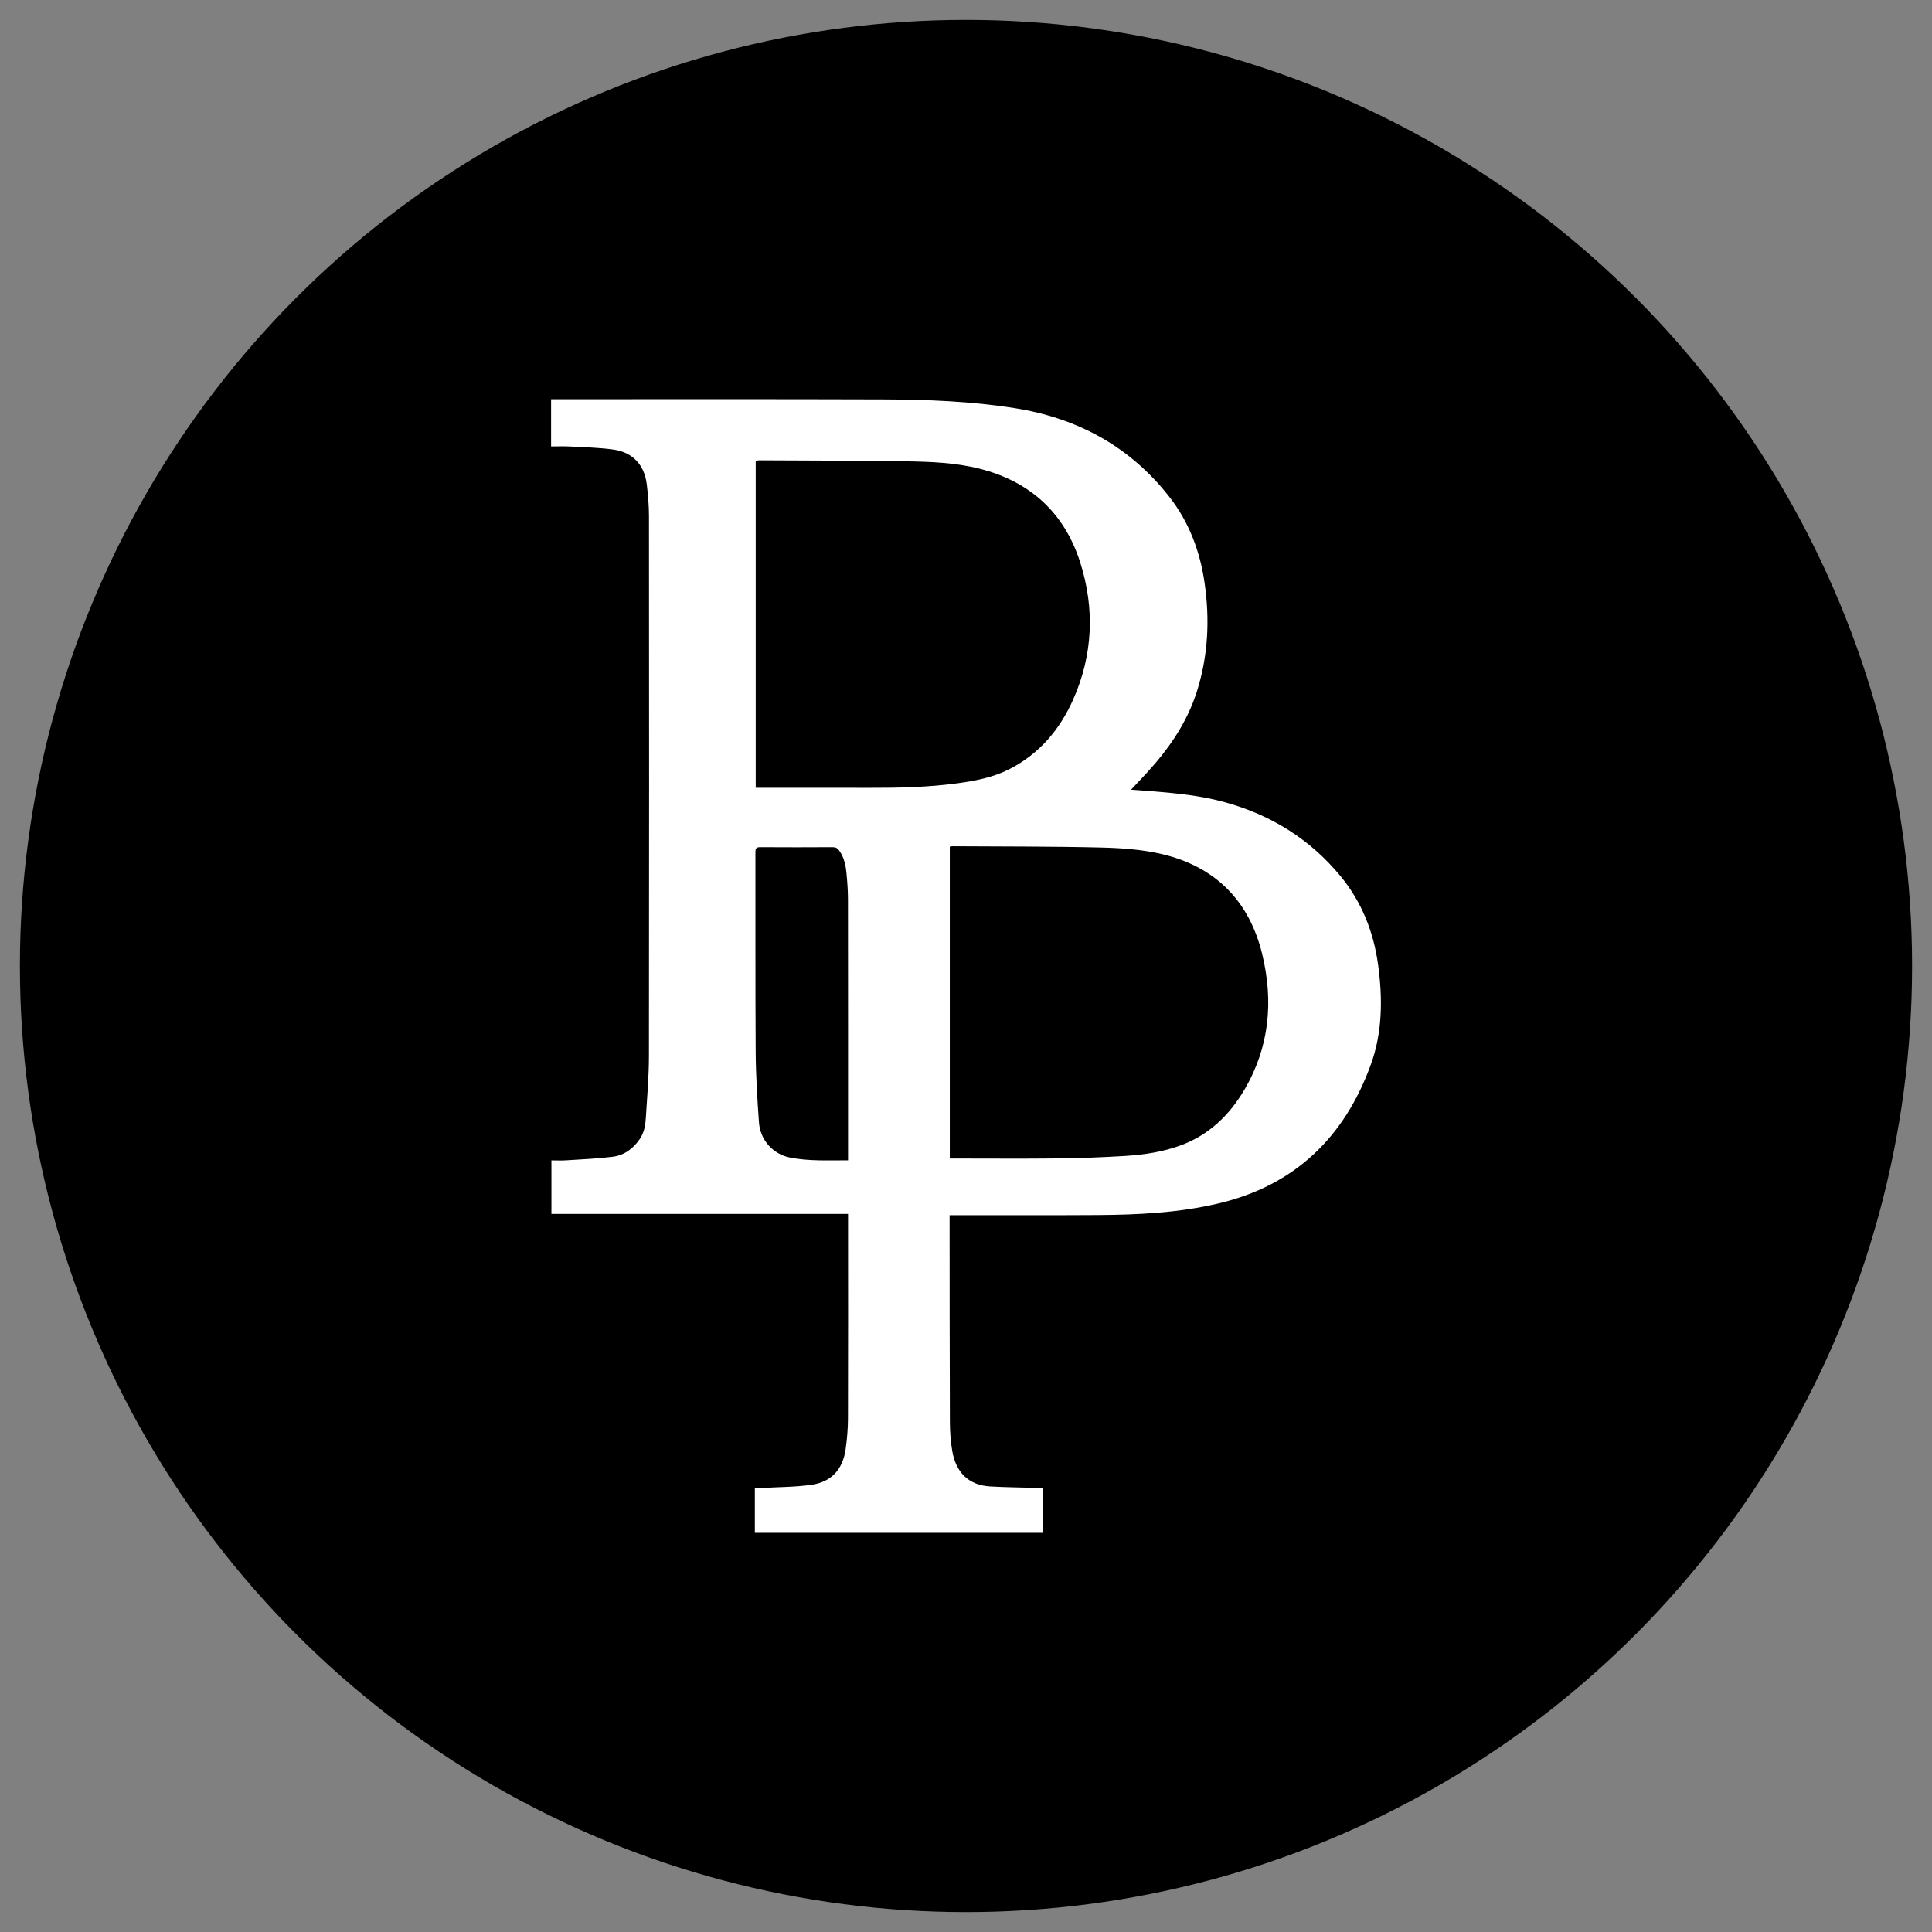
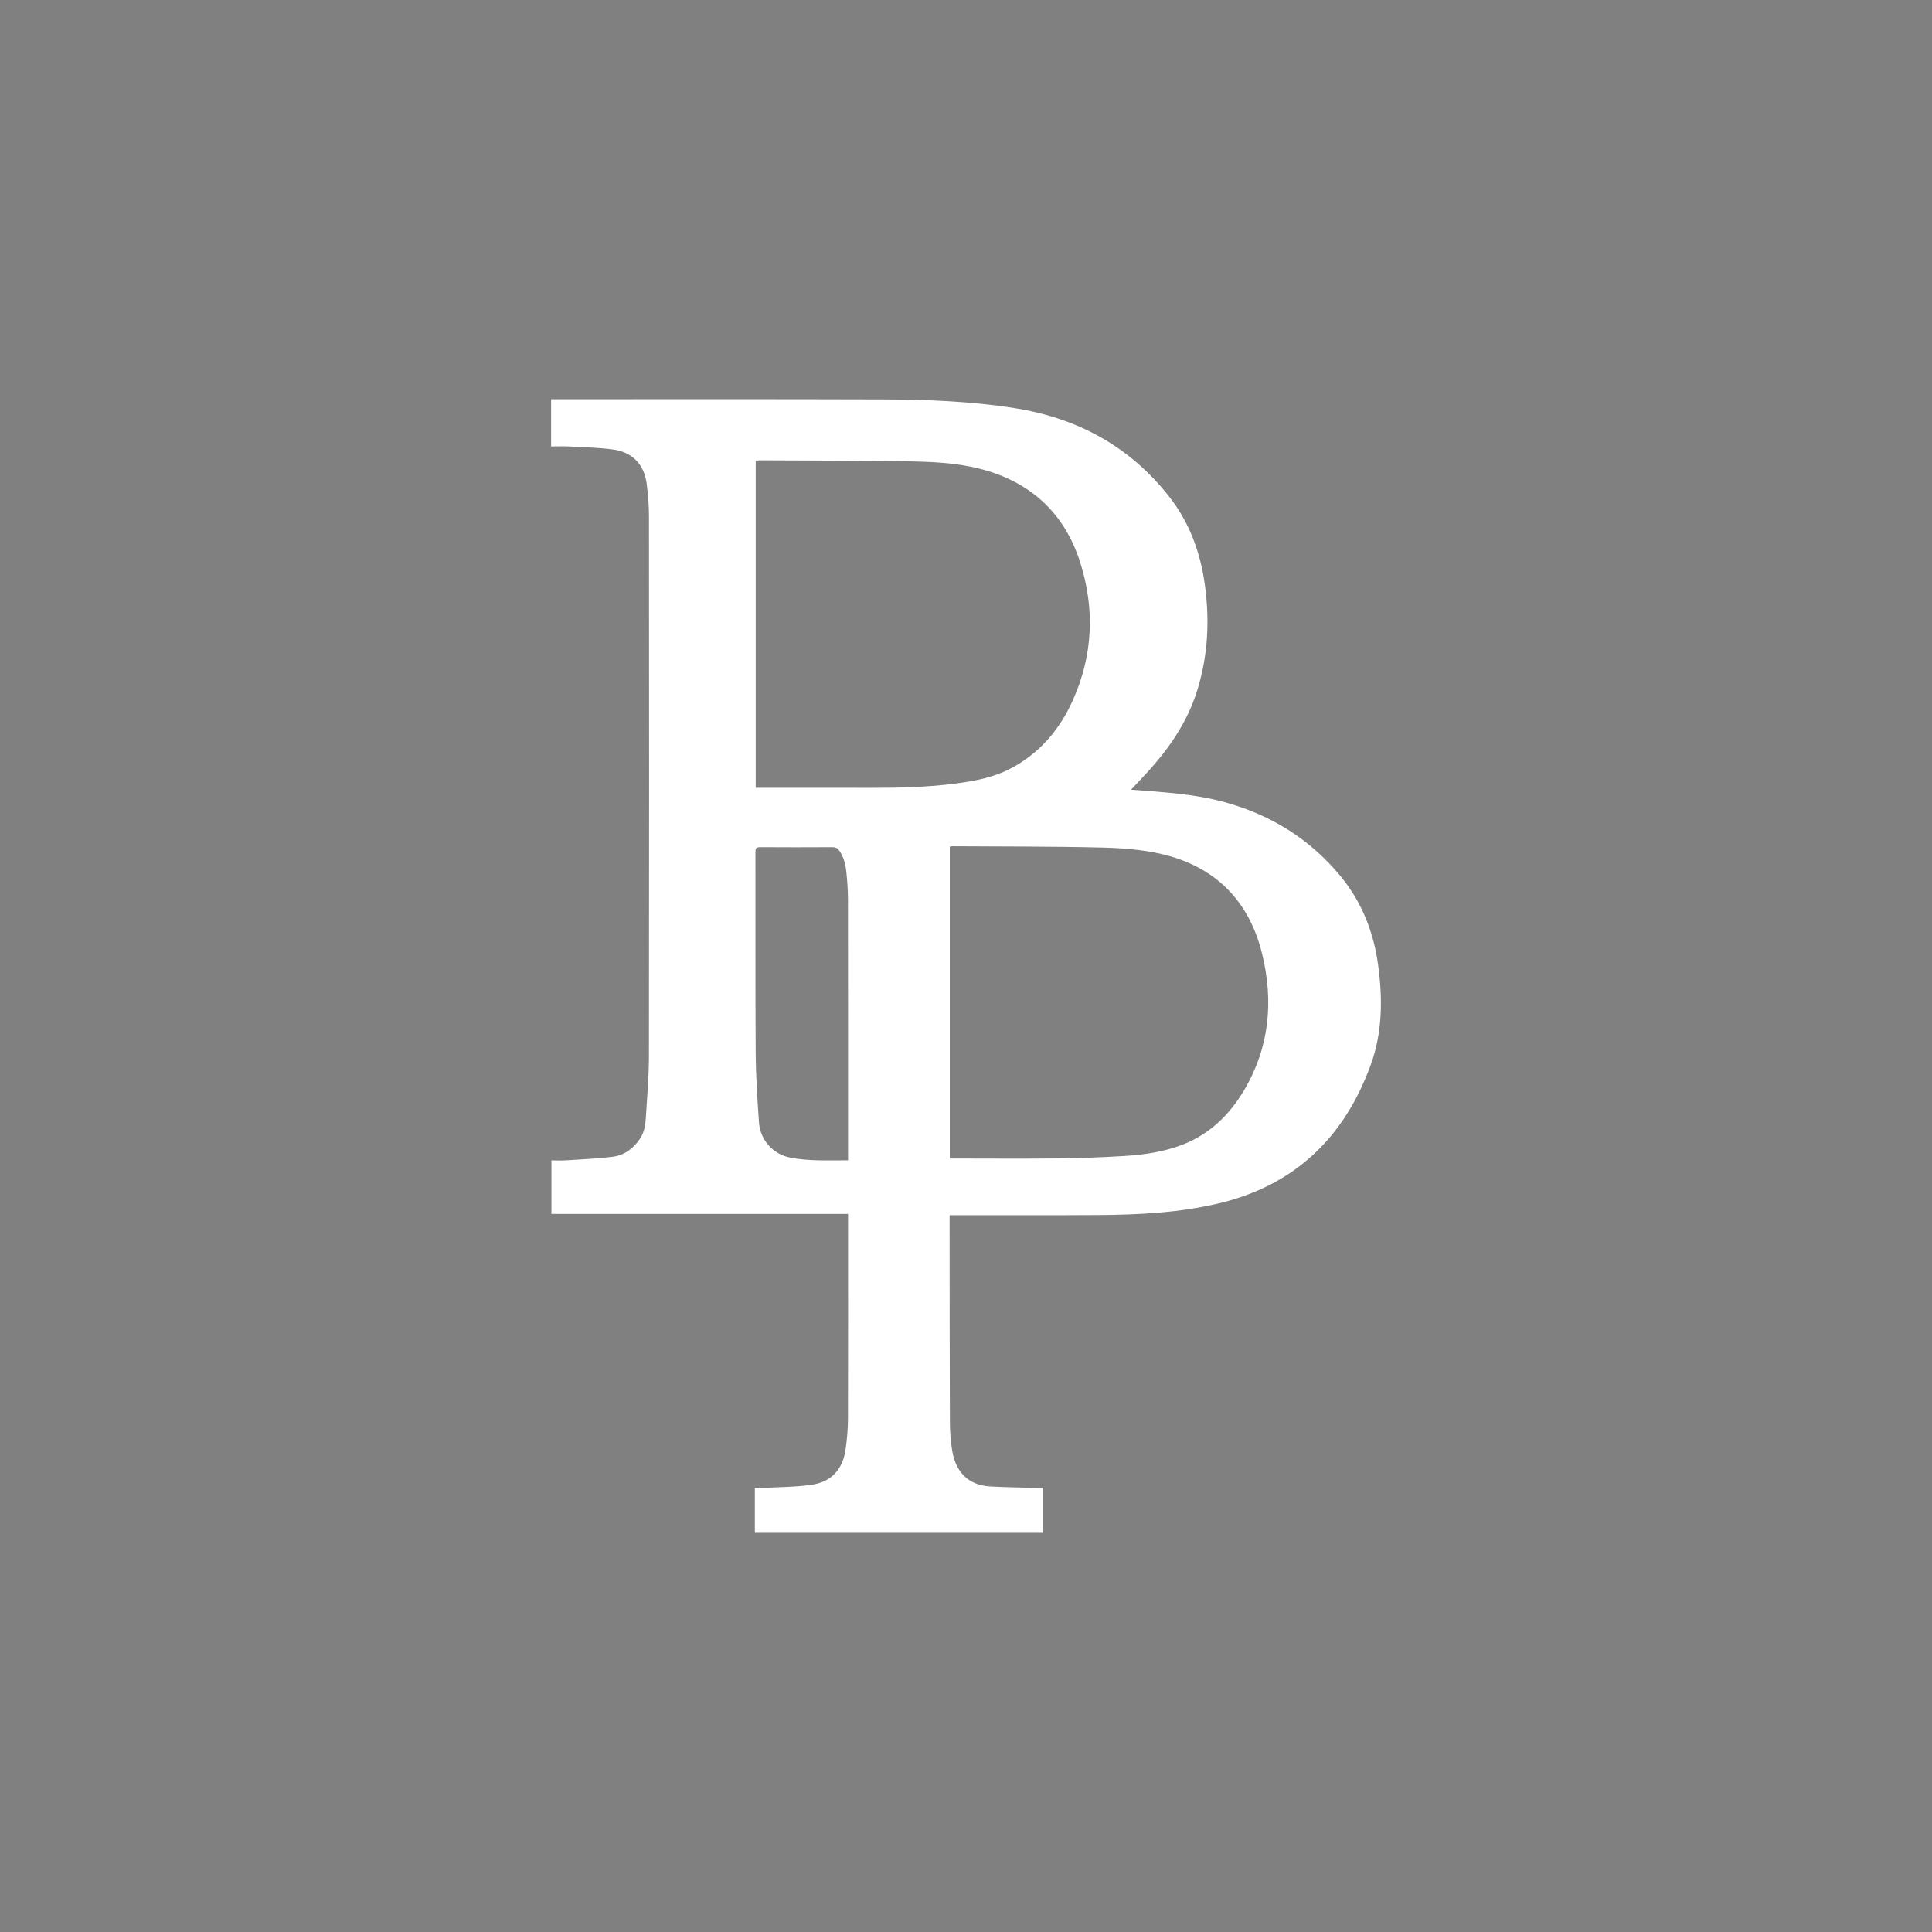
<svg xmlns="http://www.w3.org/2000/svg" id="Capa_1" viewBox="0 0 1000 1000">
  <rect x="0" y="0" width="1000" height="1000" fill="#808080" stroke="none" />
-   <circle cx="500" cy="500" r="489.69" stroke-width="0" />
  <path d="m539.73,793.38h-149.02v-23.2c1.38,0,2.68.06,3.97-.01,8.47-.49,17.01-.44,25.38-1.65,10.31-1.49,16.15-7.97,17.63-18.38.75-5.26,1.2-10.61,1.22-15.92.1-34.31.05-68.62.04-102.92,0-.91,0-1.82,0-2.98h-153.53v-27.71c2.55,0,5.01.13,7.45-.02,8.08-.52,16.19-.85,24.21-1.84,6-.74,10.66-4.2,14.11-9.25,2.24-3.28,2.85-7.02,3.09-10.78.69-10.79,1.6-21.59,1.61-32.39.13-93.03.09-186.07.02-279.1,0-5.54-.47-11.12-1.15-16.62-1.25-10.08-7.33-16.57-17.39-17.94-7.47-1.02-15.07-1.16-22.62-1.57-3.06-.17-6.14-.03-9.5-.03v-24.43c.92,0,1.73,0,2.53,0,56.41,0,112.81-.1,169.22.09,22.79.08,45.58.95,68.15,4.52,32.45,5.13,59.56,19.72,80.01,45.8,10.25,13.07,15.93,28.15,18.31,44.47,2.77,19.05,1.9,37.89-3.96,56.36-5.11,16.1-14.43,29.6-25.7,41.91-2.75,3-5.56,5.96-8.38,8.96,3.82.28,7.93.56,12.03.89,12.32,1.02,24.62,2.29,36.58,5.6,23.8,6.59,43.94,19.01,59.74,38.16,11.07,13.42,17.21,28.96,19.54,46.08,2.37,17.44,2.25,34.93-3.77,51.53-13.61,37.58-39.32,62.54-78.82,71.88-20.56,4.87-41.57,5.88-62.61,6.02-24.57.16-49.14.06-73.71.07-.84,0-1.68,0-2.9,0,0,.87,0,1.6,0,2.33.03,34.93.01,69.85.15,104.78.02,5,.38,10.06,1.23,14.98,1.9,10.97,8.35,17.69,19.7,18.33,8.17.46,16.36.52,24.54.75.83.02,1.66,0,2.6,0v23.2Zm-148.57-385.61c1.17,0,2.08,0,2.99,0,18.85,0,37.71-.04,56.56.01,14.92.04,29.82-.32,44.63-2.32,9.28-1.25,18.46-2.98,26.92-7.26,15.59-7.88,26.25-20.48,33.21-36.13,10.27-23.11,11.24-47.11,3.62-71.04-8.15-25.57-25.88-41.79-51.93-48.4-12.48-3.17-25.39-3.65-38.2-3.86-25.26-.4-50.53-.38-75.79-.52-.66,0-1.31.12-2.01.19v169.32Zm100.44,191.88h3.02c17.46,0,34.92.15,52.37-.05,11.73-.14,23.47-.55,35.18-1.27,10.03-.62,19.99-2.1,29.46-5.68,14.34-5.43,24.74-15.53,32.41-28.51,13.08-22.14,15.21-46.04,9.22-70.5-6.72-27.42-24.28-45.11-51.88-51.57-10.21-2.39-20.95-3.14-31.48-3.39-25.63-.62-51.28-.5-76.92-.67-.44,0-.87.12-1.37.2v161.45Zm-52.65.93v-3.04c0-43.96.02-87.91-.04-131.87,0-4.62-.34-9.26-.79-13.87-.4-4.08-1.26-8.07-3.73-11.54-.9-1.26-1.86-1.76-3.44-1.76-12.44.07-24.88.08-37.31,0-1.97-.01-2.64.42-2.63,2.54.07,34.45-.09,68.91.13,103.36.08,12.19.84,24.39,1.7,36.55.66,9.23,7.34,16.5,16.15,18.22,9.77,1.9,19.67,1.4,29.96,1.41Z" fill="#fff" stroke-width="0" />
</svg>